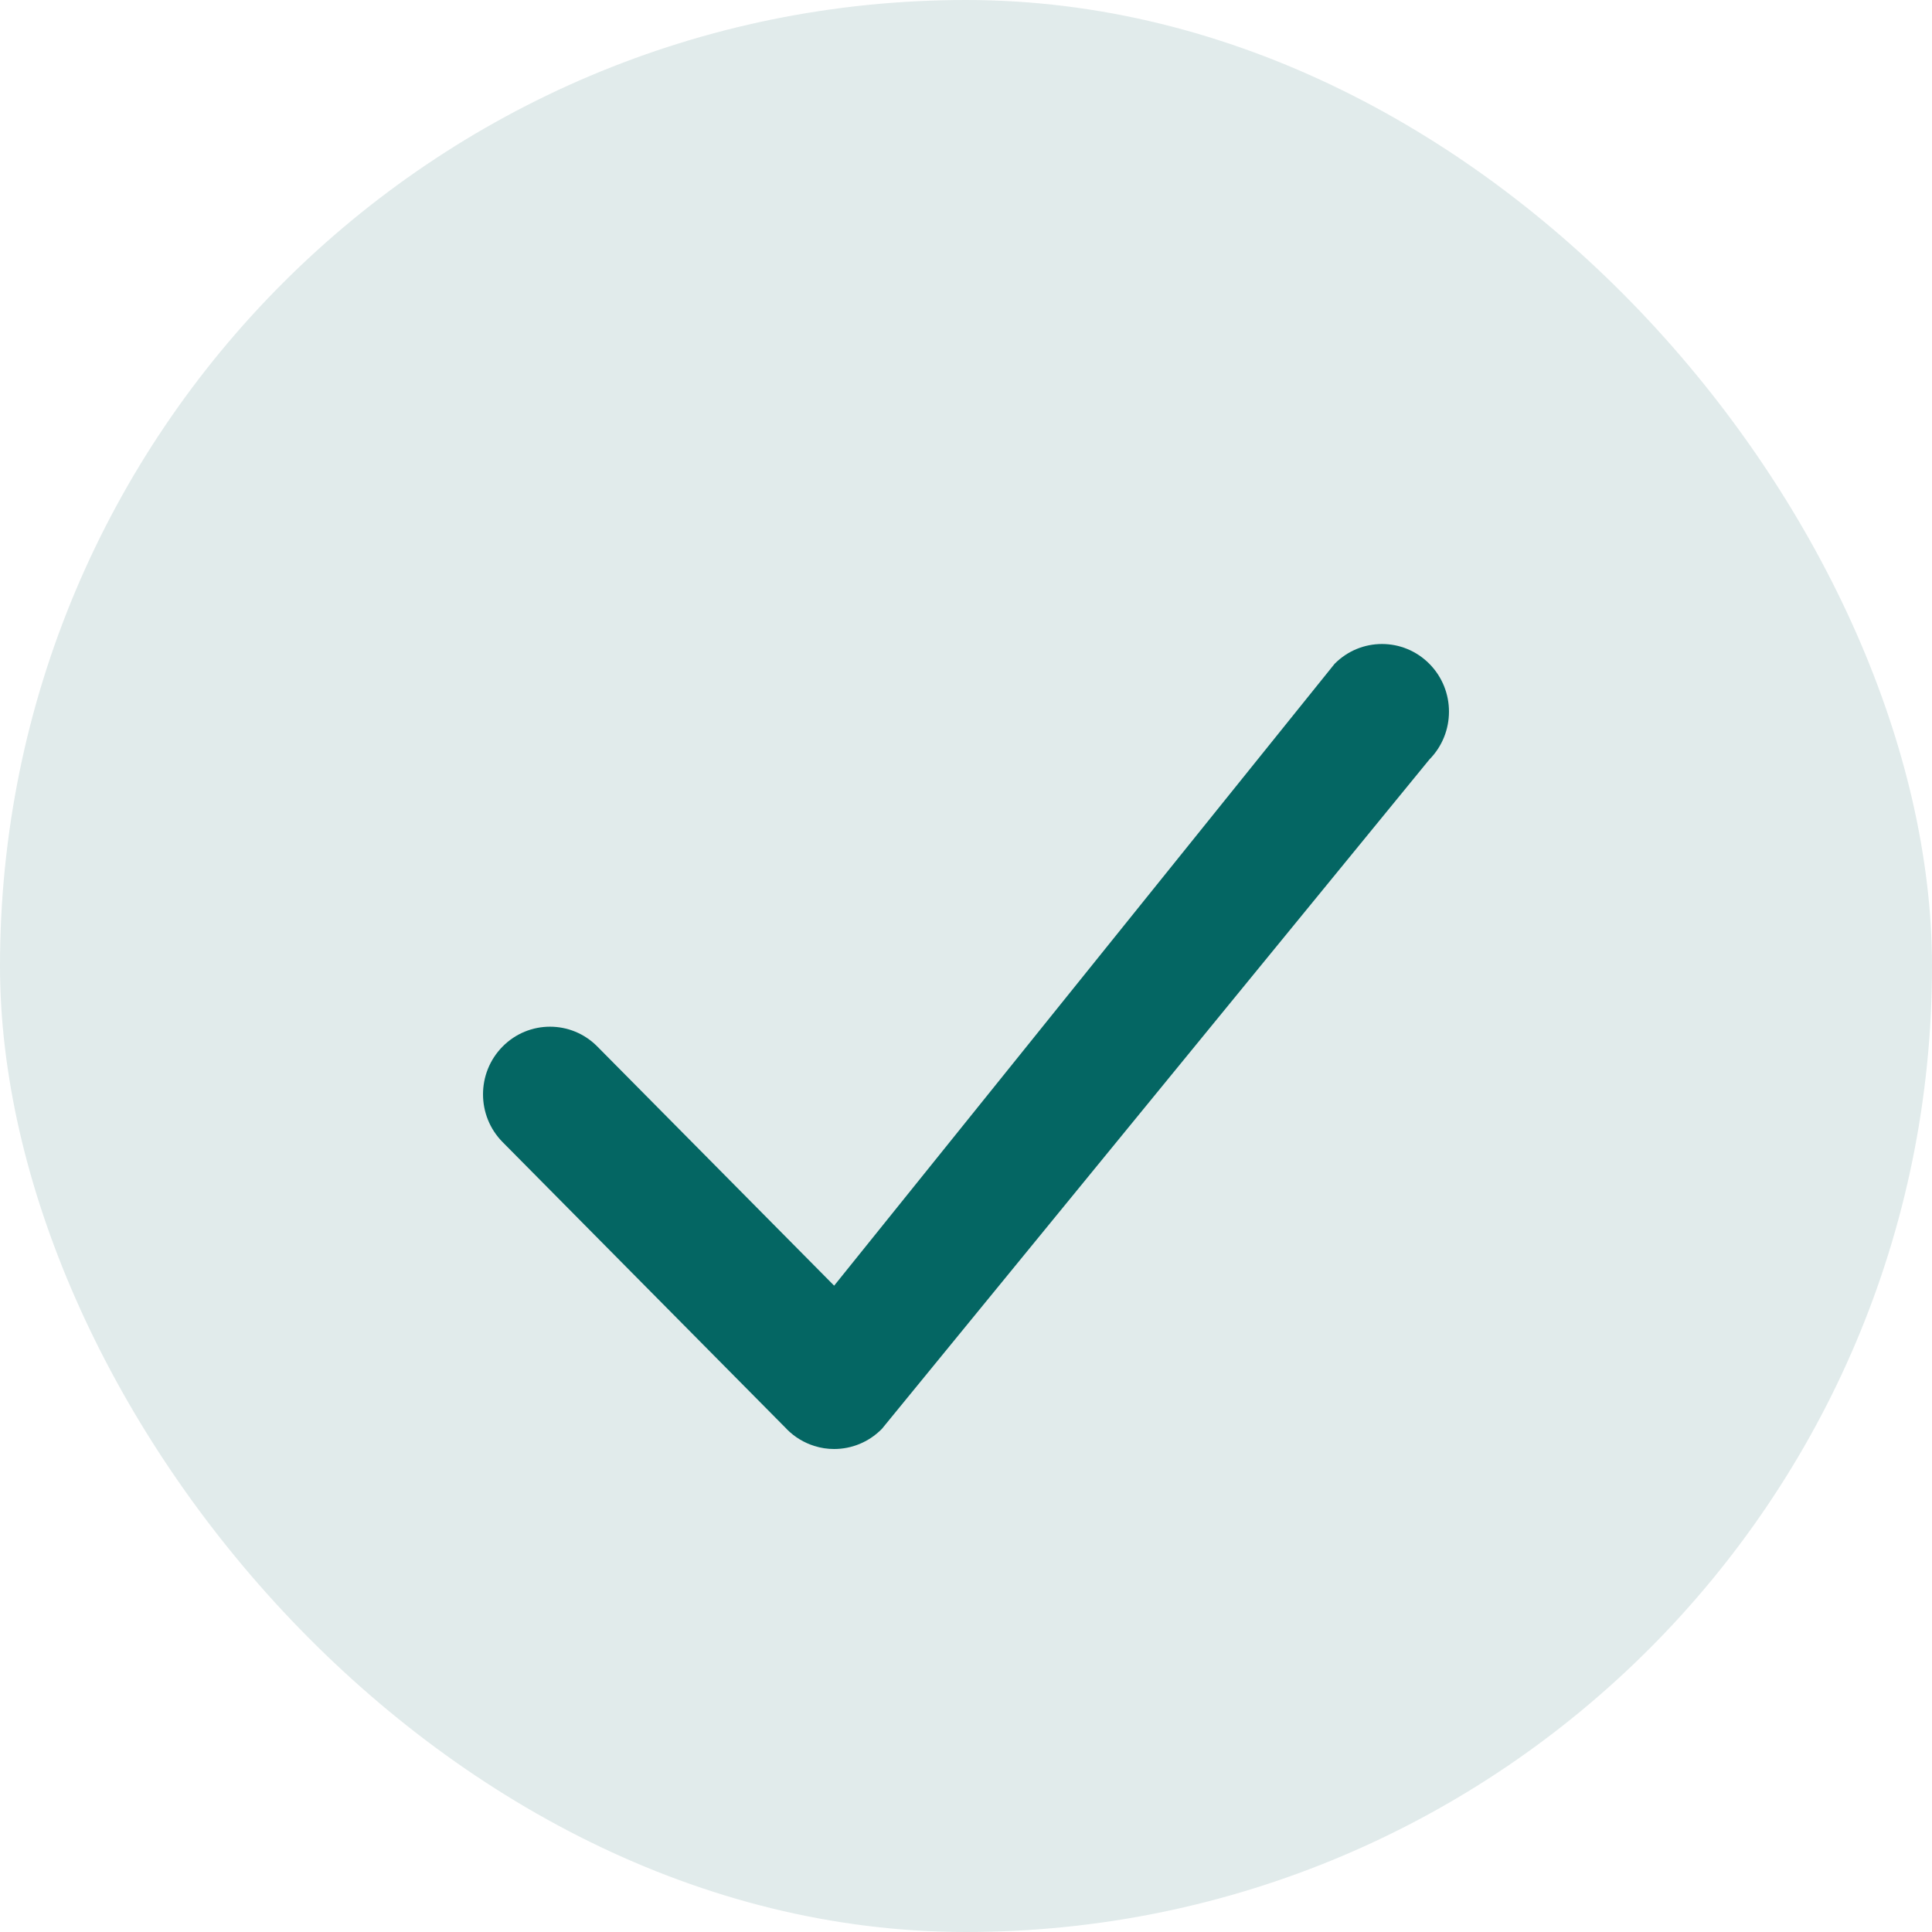
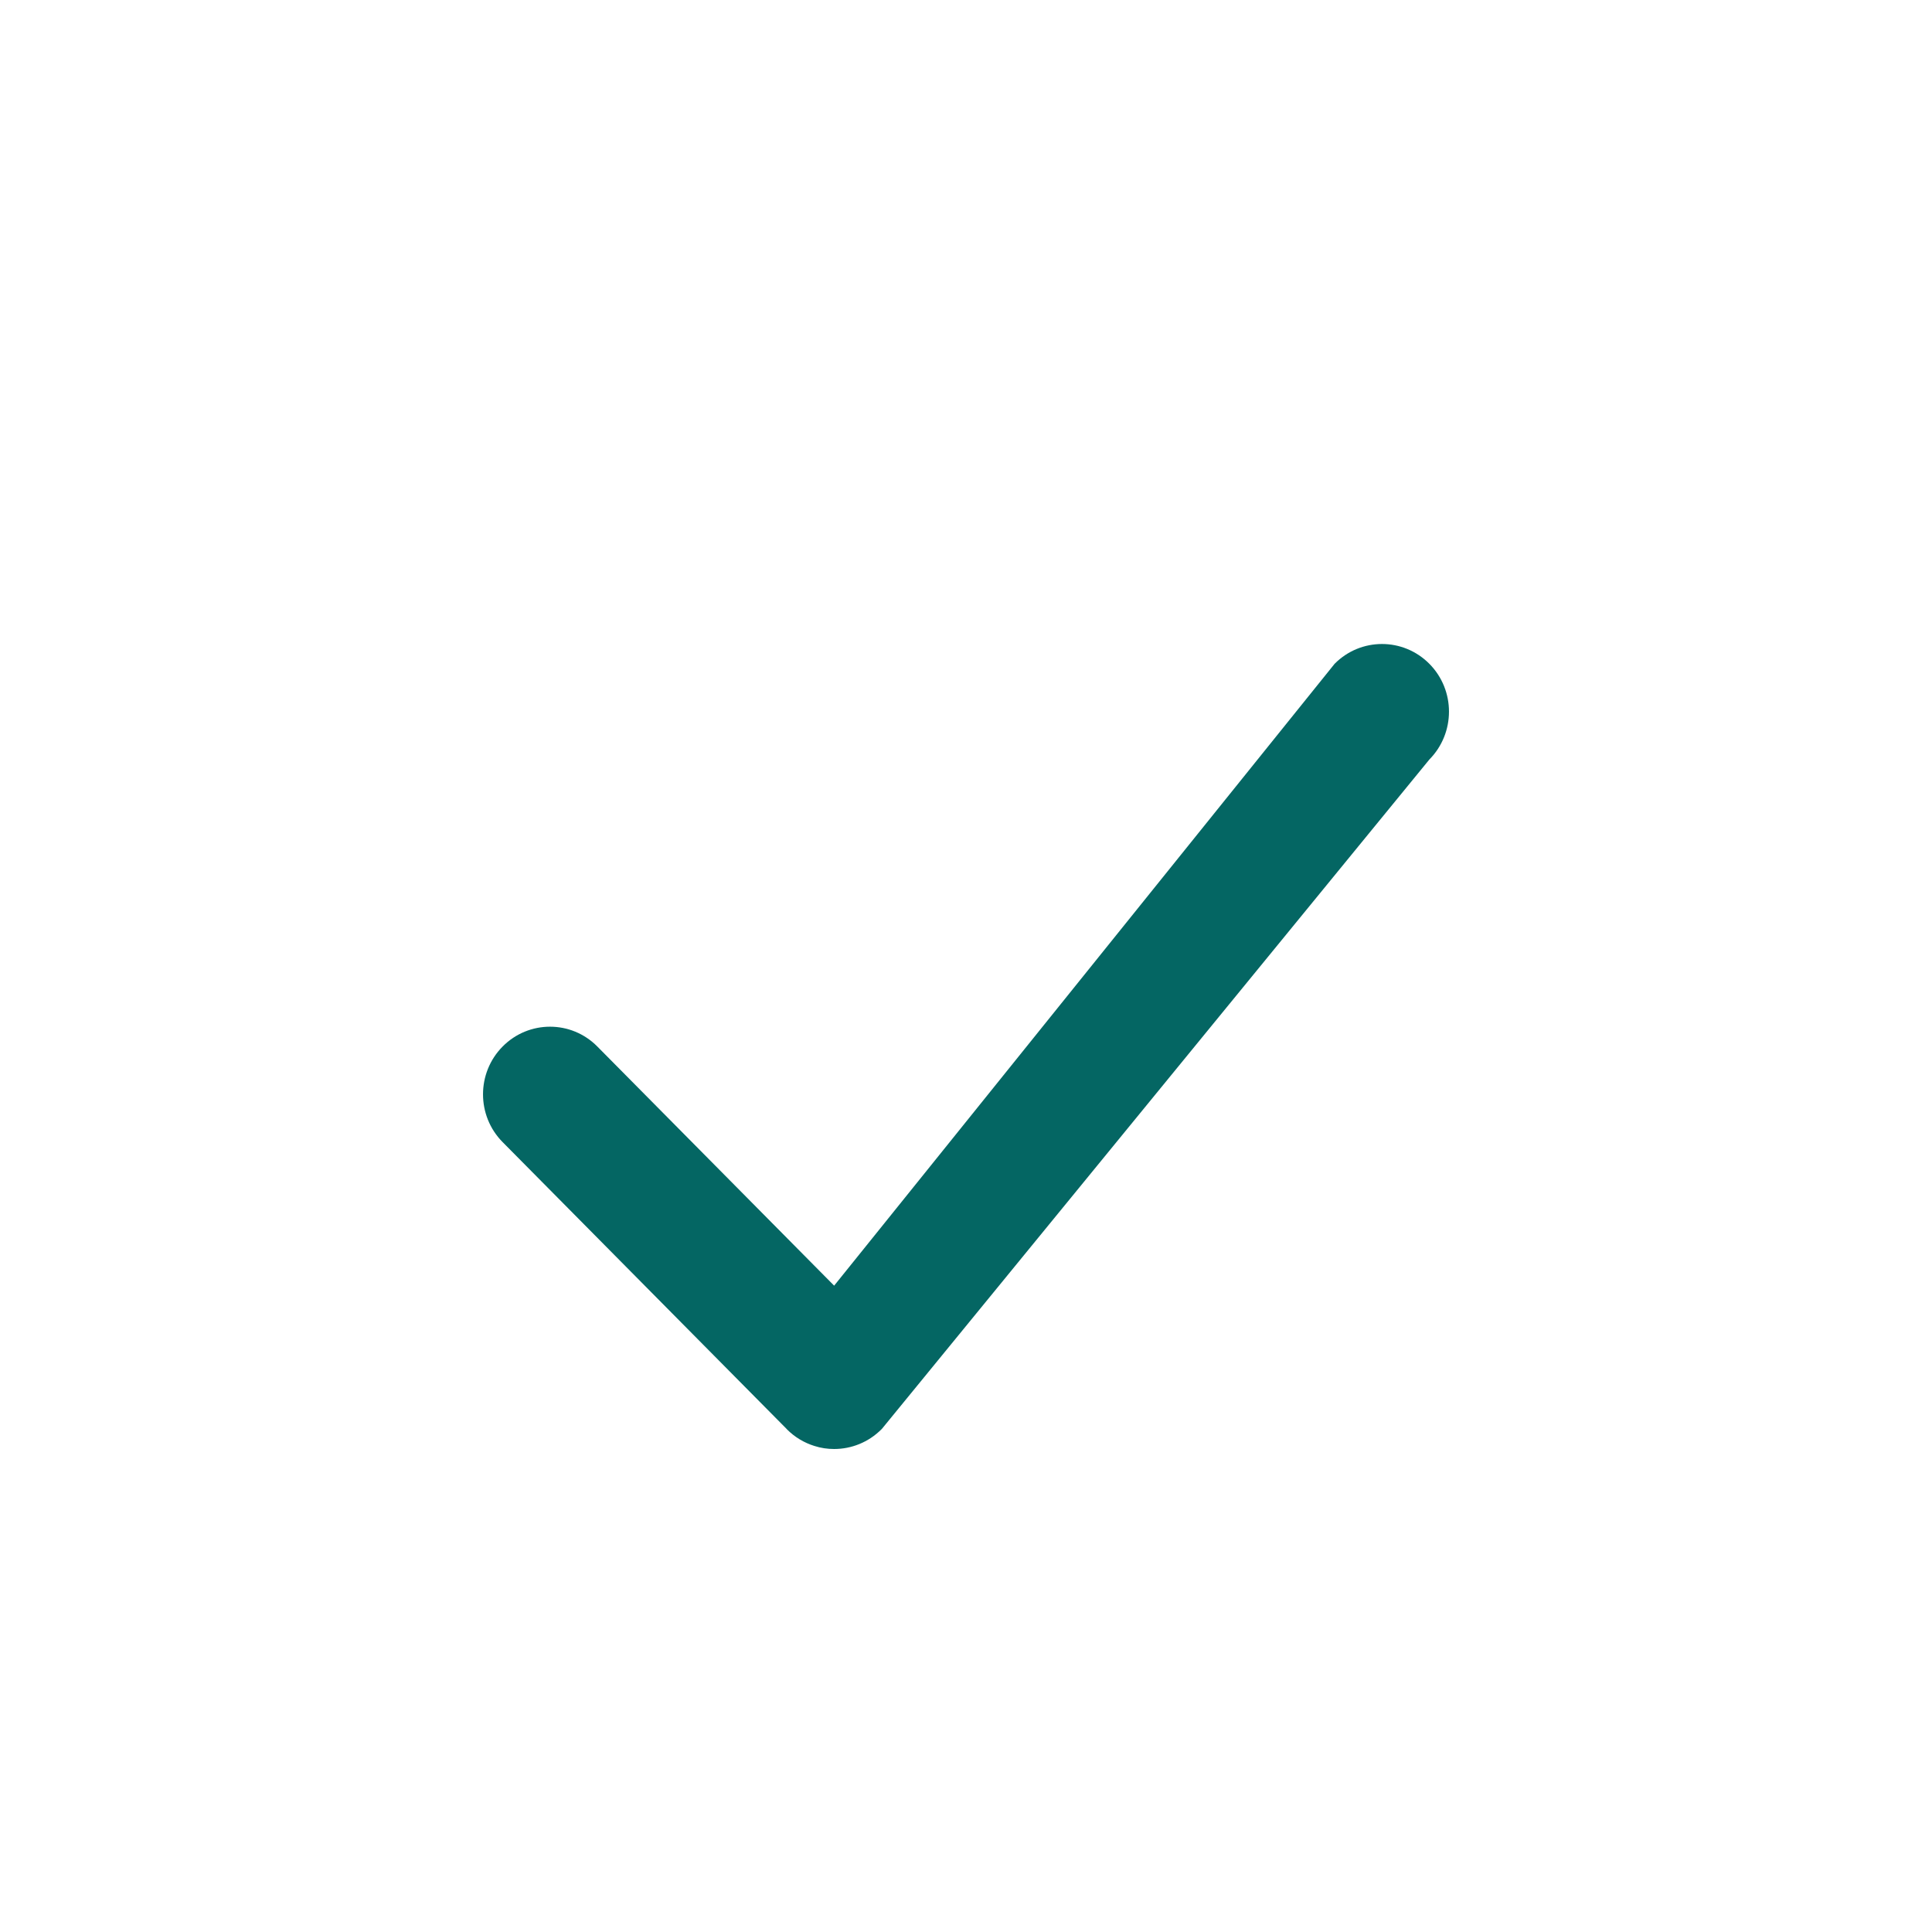
<svg xmlns="http://www.w3.org/2000/svg" width="24" height="24" viewBox="0 0 24 24" fill="none">
-   <rect width="24" height="24" rx="12" fill="#E1EBEB" />
  <path d="M10.362 15.971L16.579 8.246C16.904 7.918 17.431 7.918 17.756 8.246C18.081 8.574 18.081 9.106 17.756 9.435L10.956 17.749L10.951 17.754C10.788 17.918 10.575 18 10.362 18C10.279 18 10.196 17.988 10.116 17.962C9.991 17.923 9.873 17.854 9.774 17.754L9.77 17.749L6.244 14.188C5.919 13.86 5.919 13.328 6.244 13C6.569 12.672 7.096 12.672 7.42 13L10.362 15.971Z" fill="#046663" />
</svg>